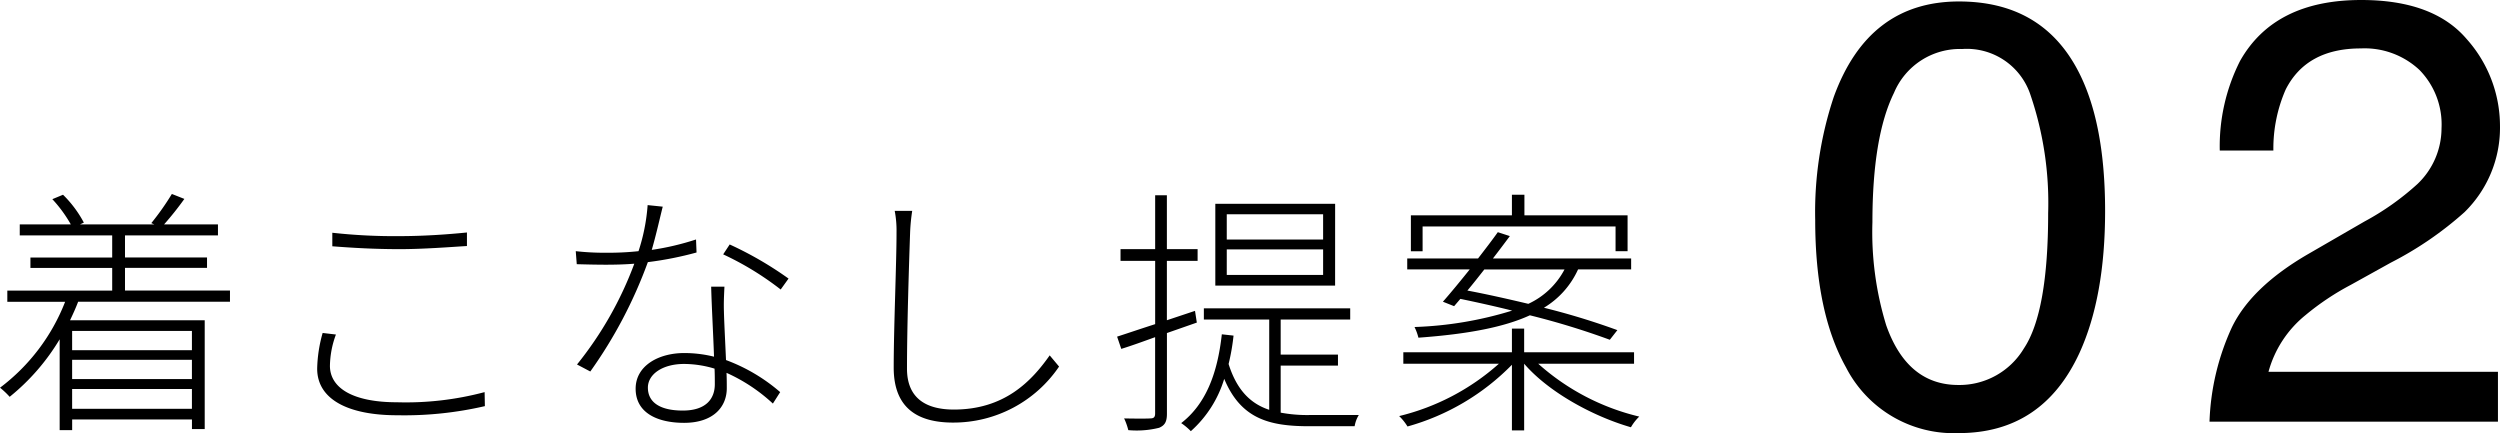
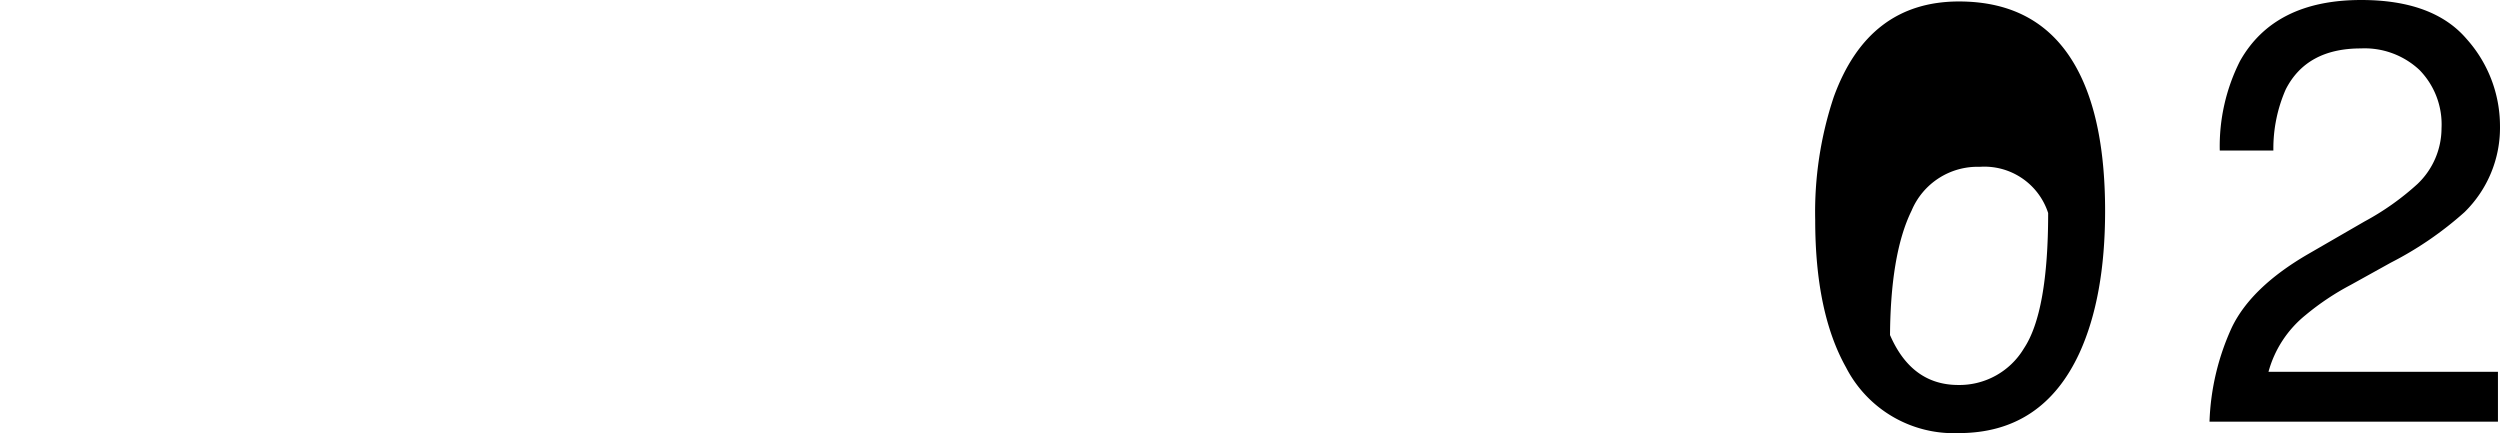
<svg xmlns="http://www.w3.org/2000/svg" width="249.61" height="43.242" viewBox="0 0 249.61 43.242">
  <g id="グループ_1387" data-name="グループ 1387" transform="translate(-223.269 -2328.9)">
-     <path id="パス_782" data-name="パス 782" d="M-62.569-8.06v1.924h-11.96V-8.06ZM-74.529-.286V-2.262h11.96V-.286Zm11.96-2.964h-11.96V-5.174h11.96Zm3.8-7.722V-12.09H-69.251v-2.262h8.19v-1.04h-8.19V-17.6h9.282v-1.092h-5.382a31.179,31.179,0,0,0,2.028-2.548l-1.248-.494a25.879,25.879,0,0,1-2.054,2.912l.312.13h-7.436l.39-.182a11.391,11.391,0,0,0-2.08-2.782l-1.066.442a13.258,13.258,0,0,1,1.846,2.522h-5.1V-17.6h9.23v2.21h-8.164v1.04h8.164v2.262H-81v1.118h5.772a19.634,19.634,0,0,1-6.5,8.58,7.965,7.965,0,0,1,.962.91,21.63,21.63,0,0,0,4.992-5.746V1.846h1.248V.78h11.96v.962h1.274V-9.126H-74.737c.286-.6.572-1.222.806-1.846Zm10.218-6.89v1.352c2,.156,4.212.286,6.734.286,2.366,0,4.992-.208,6.708-.312v-1.352c-1.794.182-4.238.364-6.708.364A56.372,56.372,0,0,1-48.555-17.862ZM-48.191-7.7l-1.326-.156a14,14,0,0,0-.546,3.562c0,3.068,3.094,4.654,7.982,4.654a35.686,35.686,0,0,0,8.762-.91l-.026-1.4A30.5,30.5,0,0,1-42.107-.936c-4.394,0-6.682-1.43-6.682-3.64A9.308,9.308,0,0,1-48.191-7.7Zm32.63-12.766-1.508-.156a19,19,0,0,1-.91,4.6,28.1,28.1,0,0,1-3.224.156,25.375,25.375,0,0,1-3.042-.156l.1,1.3c.884.026,2,.052,2.912.052.936,0,1.9-.026,2.834-.1a35.926,35.926,0,0,1-5.72,10.062l1.326.7a45.678,45.678,0,0,0,5.746-10.92,34.237,34.237,0,0,0,4.862-.962l-.052-1.3a26.414,26.414,0,0,1-4.42,1.04C-16.211-17.68-15.821-19.448-15.561-20.462Zm-1.482,18.07c0-1.352,1.482-2.366,3.614-2.366a10.632,10.632,0,0,1,3.042.468c.026.572.026,1.118.026,1.56,0,1.378-.806,2.626-3.2,2.626S-17.043-1.014-17.043-2.392ZM-9.4-12.48h-1.326c.052,2,.208,4.732.286,6.994a12.233,12.233,0,0,0-2.99-.364c-2.522,0-4.836,1.248-4.836,3.562,0,2.418,2.184,3.406,4.836,3.406,2.912,0,4.264-1.586,4.264-3.458,0-.416,0-.936-.026-1.534A17.068,17.068,0,0,1-4.563-.806l.728-1.144a17.608,17.608,0,0,0-5.408-3.2c-.078-1.768-.182-3.744-.208-4.836C-9.477-10.816-9.451-11.414-9.4-12.48Zm5.616.286L-3-13.286a35.477,35.477,0,0,0-5.876-3.406l-.65.988A29.782,29.782,0,0,1-3.783-12.194Zm13.13-7.852H7.6a10.346,10.346,0,0,1,.182,2.132C7.787-14.9,7.5-8.45,7.5-4.394,7.5-.26,10,1.092,13.429,1.092A12.744,12.744,0,0,0,24.011-4.5l-.936-1.118C21.229-2.99,18.525-.208,13.507-.208c-2.73,0-4.68-1.092-4.68-4.082,0-4.264.208-10.608.312-13.624A19.1,19.1,0,0,1,9.347-20.046Zm41.028,2.86h-9.62v-2.522h9.62Zm0,3.536h-9.62V-16.2h9.62Zm1.2-7.1H39.611v8.164h11.96ZM37.765-8.892l-.182-1.17-2.808.936v-5.928h3.068v-1.17H34.775v-5.382h-1.17v5.382H30.147v1.17h3.458v6.318c-1.456.468-2.756.91-3.8,1.248l.416,1.222c1.014-.312,2.158-.728,3.38-1.17V.182c0,.39-.156.494-.494.494-.286.026-1.352.026-2.6,0a6.378,6.378,0,0,1,.416,1.17A9.273,9.273,0,0,0,34,1.612c.546-.234.78-.572.78-1.4v-8.06ZM49.023.338A14.422,14.422,0,0,1,46.137.1V-4.6h5.72V-5.694h-5.72V-9.2h6.942v-1.118H38.467V-9.2h6.526V-.182c-1.82-.6-3.224-1.924-4.056-4.576a21.341,21.341,0,0,0,.494-2.834l-1.17-.13c-.442,4-1.638,6.994-4.056,8.866a6.062,6.062,0,0,1,.962.806A11.418,11.418,0,0,0,40.5-3.276C42.159.7,44.967,1.456,48.971,1.456h4.55A3.083,3.083,0,0,1,53.937.338ZM60.307-18.486H79.573v2.47h1.2V-19.6h-10.3v-2.054H69.225V-19.6H59.137v3.588h1.17Zm14.17,4.29a7.751,7.751,0,0,1-3.614,3.432c-2.08-.494-4.16-.962-6.084-1.326.546-.65,1.118-1.378,1.69-2.106ZM63.453-10.53l.624-.728c1.638.338,3.406.728,5.174,1.17A37.052,37.052,0,0,1,59.5-8.45a5.241,5.241,0,0,1,.39,1.066c5.018-.364,8.58-1.066,11.128-2.236A76.536,76.536,0,0,1,79-7.176l.754-.962a71.235,71.235,0,0,0-7.332-2.236A8.605,8.605,0,0,0,75.829-14.2h5.3v-1.092H67.327c.6-.78,1.17-1.534,1.69-2.236l-1.2-.39c-.572.806-1.274,1.716-1.976,2.626H58.773V-14.2h6.24c-.962,1.2-1.9,2.34-2.678,3.224ZM81.419-4.784V-5.928H70.447V-8.294H69.225v2.366H58.383v1.144h9.542A23.143,23.143,0,0,1,57.967.442a5.221,5.221,0,0,1,.832,1.04A23.352,23.352,0,0,0,69.225-4.68V1.872h1.222V-4.784C72.839-2,77.233.442,81.107,1.56A4.714,4.714,0,0,1,81.939.494,23.179,23.179,0,0,1,71.851-4.784Z" transform="translate(305 2370)" />
-     <path id="パス_783" data-name="パス 783" d="M-20.139-41.953q8.145,0,11.777,6.709,2.813,5.186,2.813,14.209,0,8.555-2.549,14.15-3.691,8.027-12.07,8.027A12.087,12.087,0,0,1-31.418-5.42q-3.076-5.479-3.076-14.707A36.337,36.337,0,0,1-32.648-32.4Q-29.191-41.953-20.139-41.953ZM-20.2-3.662a7.5,7.5,0,0,0,6.533-3.633q2.432-3.633,2.432-13.535A33.441,33.441,0,0,0-12.99-32.593a6.689,6.689,0,0,0-6.826-4.614,7.136,7.136,0,0,0-6.812,4.38q-2.153,4.38-2.153,12.905A31.691,31.691,0,0,0-27.4-9.609Q-25.295-3.662-20.2-3.662ZM4.875,0A24.468,24.468,0,0,1,7.116-9.434q1.948-4.014,7.6-7.295l5.625-3.252a26.483,26.483,0,0,0,5.3-3.75,7.7,7.7,0,0,0,2.4-5.566,7.77,7.77,0,0,0-2.2-5.815,8.01,8.01,0,0,0-5.859-2.153q-5.42,0-7.5,4.1a14.684,14.684,0,0,0-1.23,6.094H5.9a18.831,18.831,0,0,1,2.021-8.936Q11.35-42.1,20.021-42.1q7.207,0,10.532,3.9a13.036,13.036,0,0,1,3.325,8.672,11.789,11.789,0,0,1-3.545,8.613,34.705,34.705,0,0,1-7.354,5.039l-4.014,2.227a26,26,0,0,0-4.512,3.018A10.992,10.992,0,0,0,10.764-4.98h22.91V0Z" transform="translate(439 2371)" />
+     <path id="パス_783" data-name="パス 783" d="M-20.139-41.953q8.145,0,11.777,6.709,2.813,5.186,2.813,14.209,0,8.555-2.549,14.15-3.691,8.027-12.07,8.027A12.087,12.087,0,0,1-31.418-5.42q-3.076-5.479-3.076-14.707A36.337,36.337,0,0,1-32.648-32.4Q-29.191-41.953-20.139-41.953ZM-20.2-3.662a7.5,7.5,0,0,0,6.533-3.633q2.432-3.633,2.432-13.535a6.689,6.689,0,0,0-6.826-4.614,7.136,7.136,0,0,0-6.812,4.38q-2.153,4.38-2.153,12.905A31.691,31.691,0,0,0-27.4-9.609Q-25.295-3.662-20.2-3.662ZM4.875,0A24.468,24.468,0,0,1,7.116-9.434q1.948-4.014,7.6-7.295l5.625-3.252a26.483,26.483,0,0,0,5.3-3.75,7.7,7.7,0,0,0,2.4-5.566,7.77,7.77,0,0,0-2.2-5.815,8.01,8.01,0,0,0-5.859-2.153q-5.42,0-7.5,4.1a14.684,14.684,0,0,0-1.23,6.094H5.9a18.831,18.831,0,0,1,2.021-8.936Q11.35-42.1,20.021-42.1q7.207,0,10.532,3.9a13.036,13.036,0,0,1,3.325,8.672,11.789,11.789,0,0,1-3.545,8.613,34.705,34.705,0,0,1-7.354,5.039l-4.014,2.227a26,26,0,0,0-4.512,3.018A10.992,10.992,0,0,0,10.764-4.98h22.91V0Z" transform="translate(439 2371)" />
  </g>
</svg>